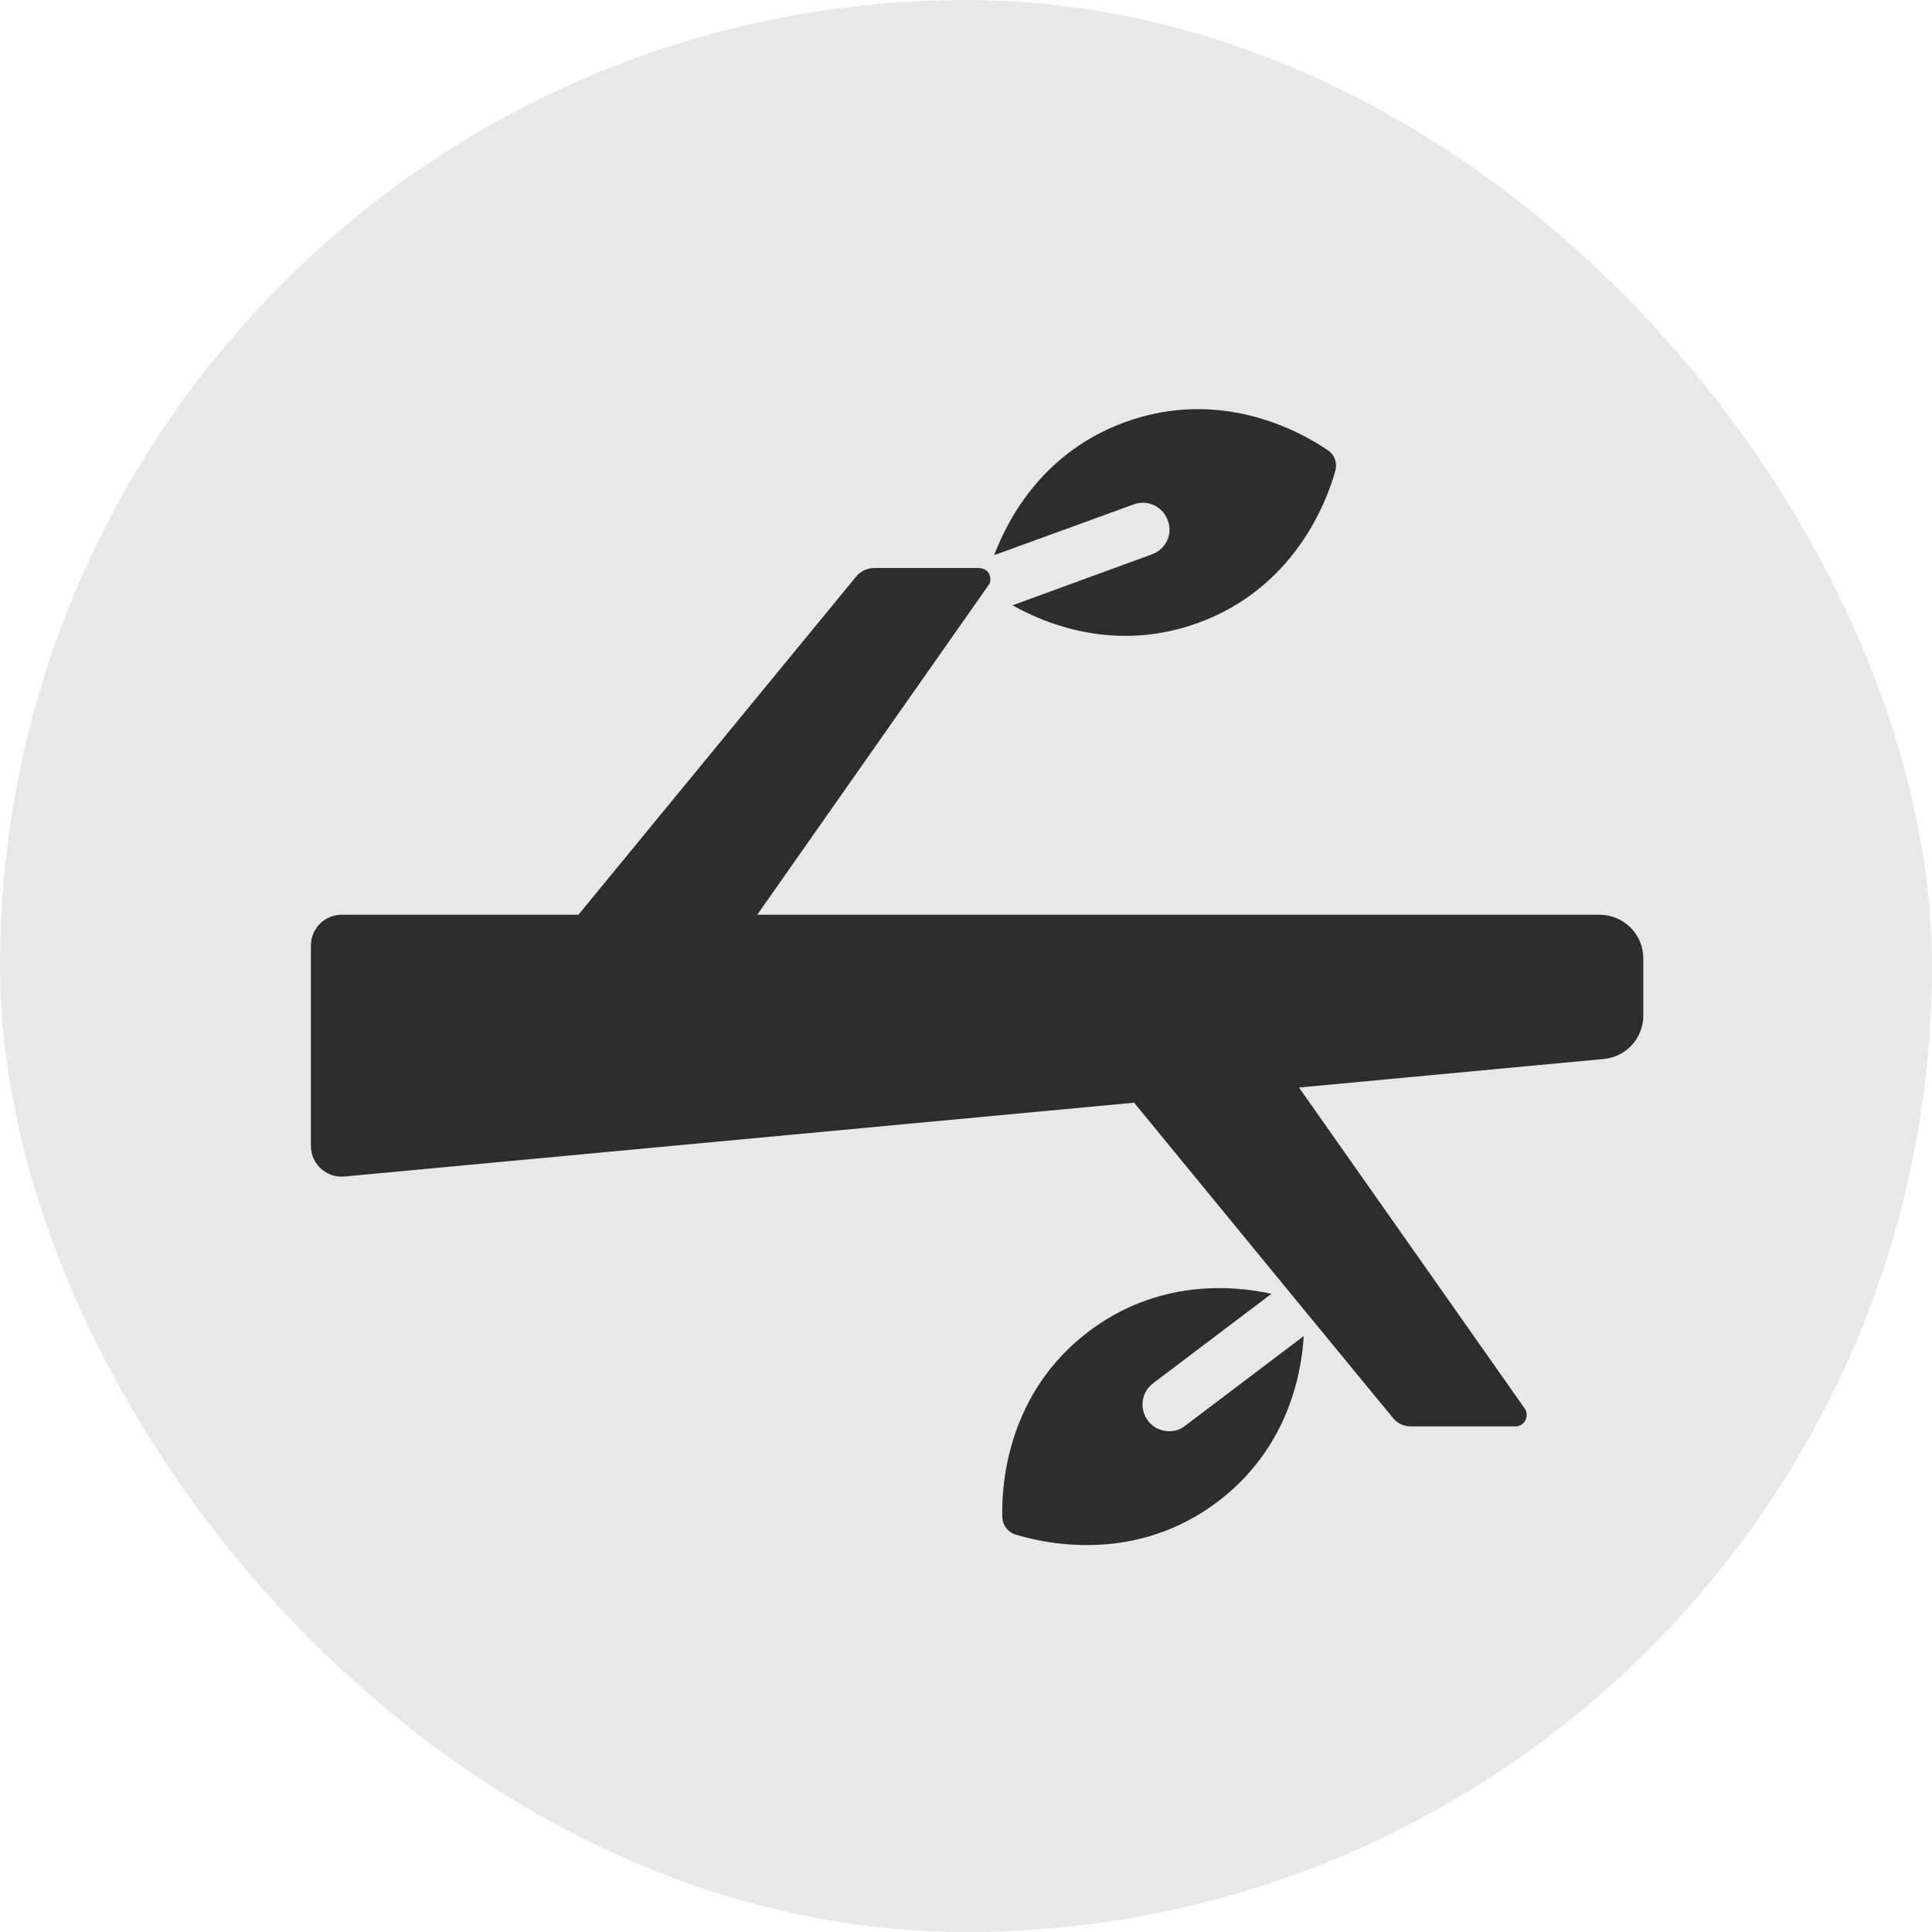
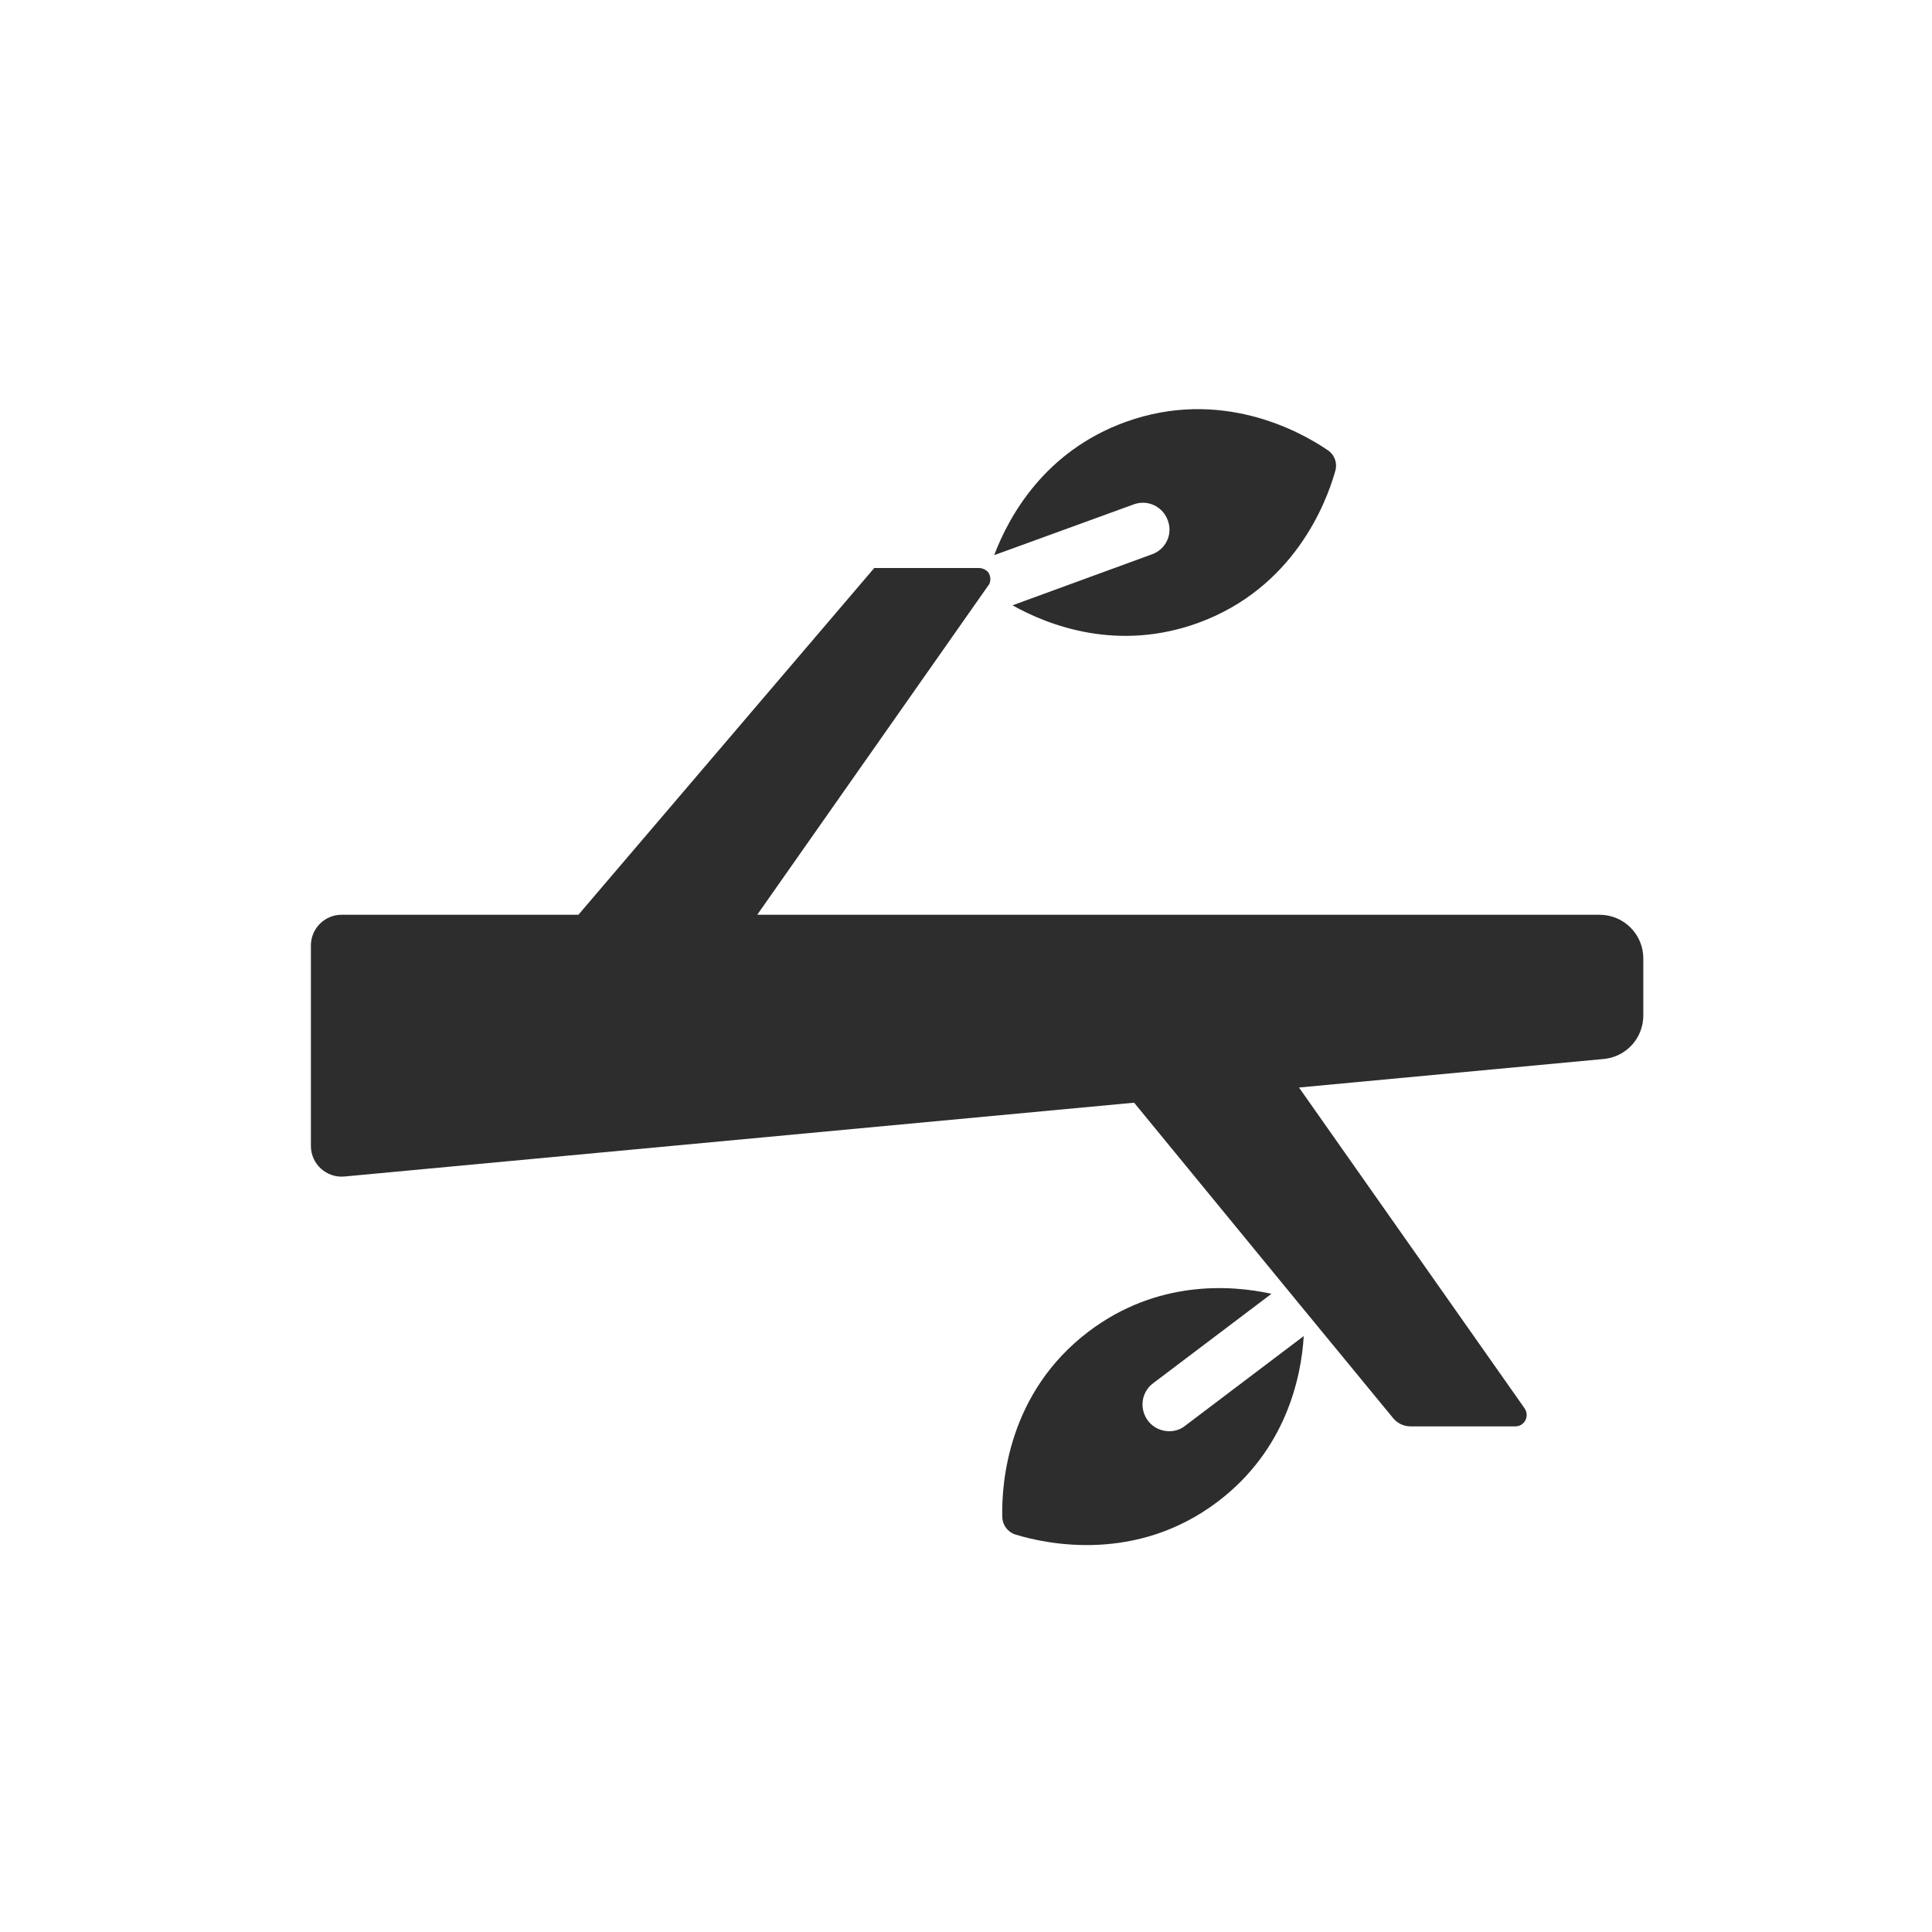
<svg xmlns="http://www.w3.org/2000/svg" width="87" height="87" viewBox="0 0 87 87" fill="none">
-   <rect width="87" height="87" rx="43.5" fill="#E8E8E8" />
  <g clip-path="url(#clip0_6818_183)">
-     <path d="M53.366 64.205L58.709 60.164C58.597 62.039 57.903 65.302 54.828 67.627C51.191 70.374 47.206 69.549 45.744 69.108C45.568 69.056 45.414 68.948 45.304 68.801C45.194 68.654 45.135 68.476 45.134 68.292C45.097 66.764 45.397 62.705 49.025 59.958C52.1 57.633 55.419 57.858 57.256 58.261L51.922 62.292C51.388 62.696 51.294 63.446 51.697 63.98C51.931 64.289 52.288 64.449 52.653 64.449C52.906 64.449 53.159 64.374 53.366 64.205ZM59.778 20.264C58.513 19.402 54.95 17.452 50.666 19.008C47.038 20.33 45.434 23.245 44.769 24.999L51.059 22.711C51.678 22.486 52.362 22.805 52.587 23.433C52.822 24.052 52.503 24.736 51.875 24.961L45.594 27.258C47.234 28.177 50.337 29.367 53.966 28.046C58.241 26.48 59.712 22.692 60.125 21.221C60.237 20.855 60.097 20.471 59.778 20.264ZM72.035 41.192H34.099L44.5 26.37C44.5 26.37 44.5 26.342 44.528 26.342C44.578 26.254 44.601 26.153 44.596 26.052C44.591 25.95 44.558 25.852 44.5 25.769C44.448 25.712 44.385 25.665 44.314 25.632C44.244 25.599 44.168 25.581 44.09 25.578H39.369C39.069 25.578 38.769 25.715 38.578 25.933L26.047 41.192H15.385C14.62 41.192 14 41.813 14 42.577V51.601C14 52.417 14.701 53.056 15.514 52.979L51.07 49.655L58.55 58.772L62.737 63.863C62.929 64.097 63.215 64.231 63.518 64.231H68.24C68.65 64.231 68.896 63.767 68.65 63.413L58.495 48.972L72.198 47.689C72.691 47.648 73.15 47.424 73.484 47.06C73.817 46.696 74.002 46.219 74 45.725V43.159C74 42.901 73.949 42.645 73.851 42.407C73.752 42.168 73.607 41.951 73.425 41.769C73.242 41.586 73.026 41.441 72.787 41.343C72.549 41.244 72.293 41.193 72.035 41.193V41.192Z" fill="#2D2D2D" />
+     <path d="M53.366 64.205L58.709 60.164C58.597 62.039 57.903 65.302 54.828 67.627C51.191 70.374 47.206 69.549 45.744 69.108C45.568 69.056 45.414 68.948 45.304 68.801C45.194 68.654 45.135 68.476 45.134 68.292C45.097 66.764 45.397 62.705 49.025 59.958C52.1 57.633 55.419 57.858 57.256 58.261L51.922 62.292C51.388 62.696 51.294 63.446 51.697 63.98C51.931 64.289 52.288 64.449 52.653 64.449C52.906 64.449 53.159 64.374 53.366 64.205ZM59.778 20.264C58.513 19.402 54.95 17.452 50.666 19.008C47.038 20.33 45.434 23.245 44.769 24.999L51.059 22.711C51.678 22.486 52.362 22.805 52.587 23.433C52.822 24.052 52.503 24.736 51.875 24.961L45.594 27.258C47.234 28.177 50.337 29.367 53.966 28.046C58.241 26.48 59.712 22.692 60.125 21.221C60.237 20.855 60.097 20.471 59.778 20.264ZM72.035 41.192H34.099L44.5 26.37C44.5 26.37 44.5 26.342 44.528 26.342C44.578 26.254 44.601 26.153 44.596 26.052C44.591 25.95 44.558 25.852 44.5 25.769C44.448 25.712 44.385 25.665 44.314 25.632C44.244 25.599 44.168 25.581 44.09 25.578H39.369L26.047 41.192H15.385C14.62 41.192 14 41.813 14 42.577V51.601C14 52.417 14.701 53.056 15.514 52.979L51.07 49.655L58.55 58.772L62.737 63.863C62.929 64.097 63.215 64.231 63.518 64.231H68.24C68.65 64.231 68.896 63.767 68.65 63.413L58.495 48.972L72.198 47.689C72.691 47.648 73.15 47.424 73.484 47.06C73.817 46.696 74.002 46.219 74 45.725V43.159C74 42.901 73.949 42.645 73.851 42.407C73.752 42.168 73.607 41.951 73.425 41.769C73.242 41.586 73.026 41.441 72.787 41.343C72.549 41.244 72.293 41.193 72.035 41.193V41.192Z" fill="#2D2D2D" />
  </g>
  <defs>
    <clipPath id="clip0_6818_183">
      <rect width="60" height="60" fill="white" transform="translate(14 14)" />
    </clipPath>
  </defs>
</svg>